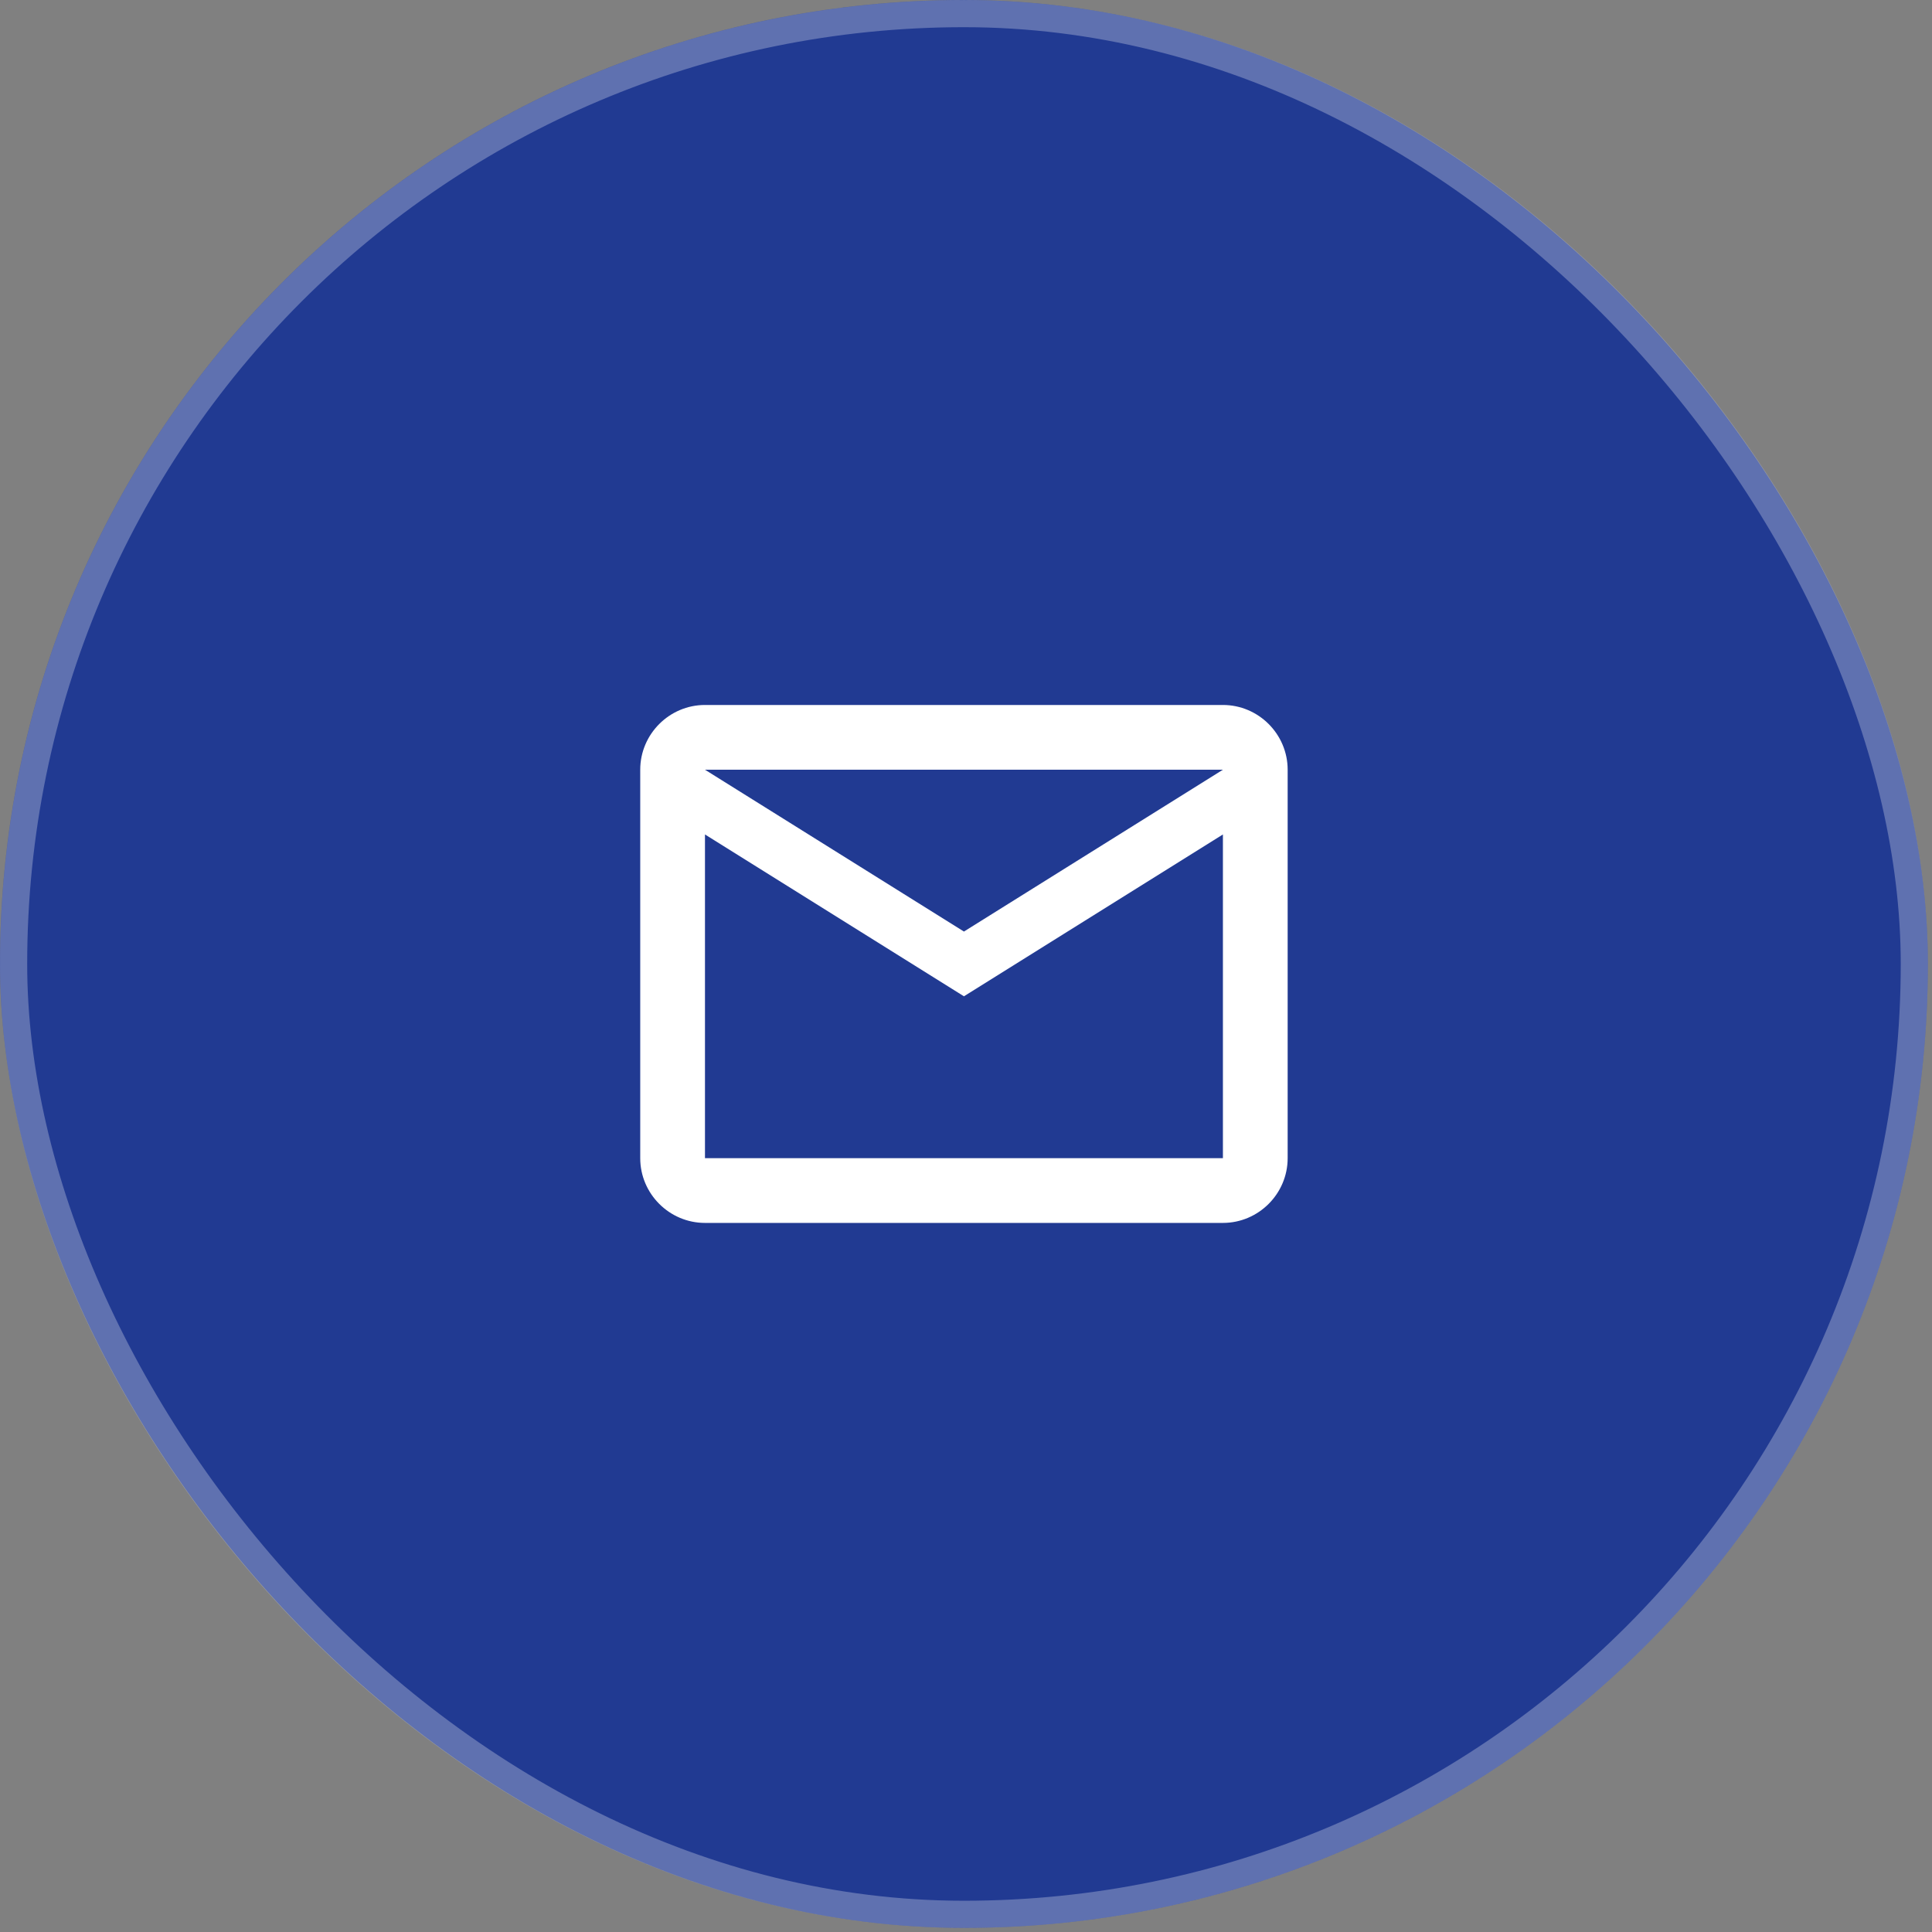
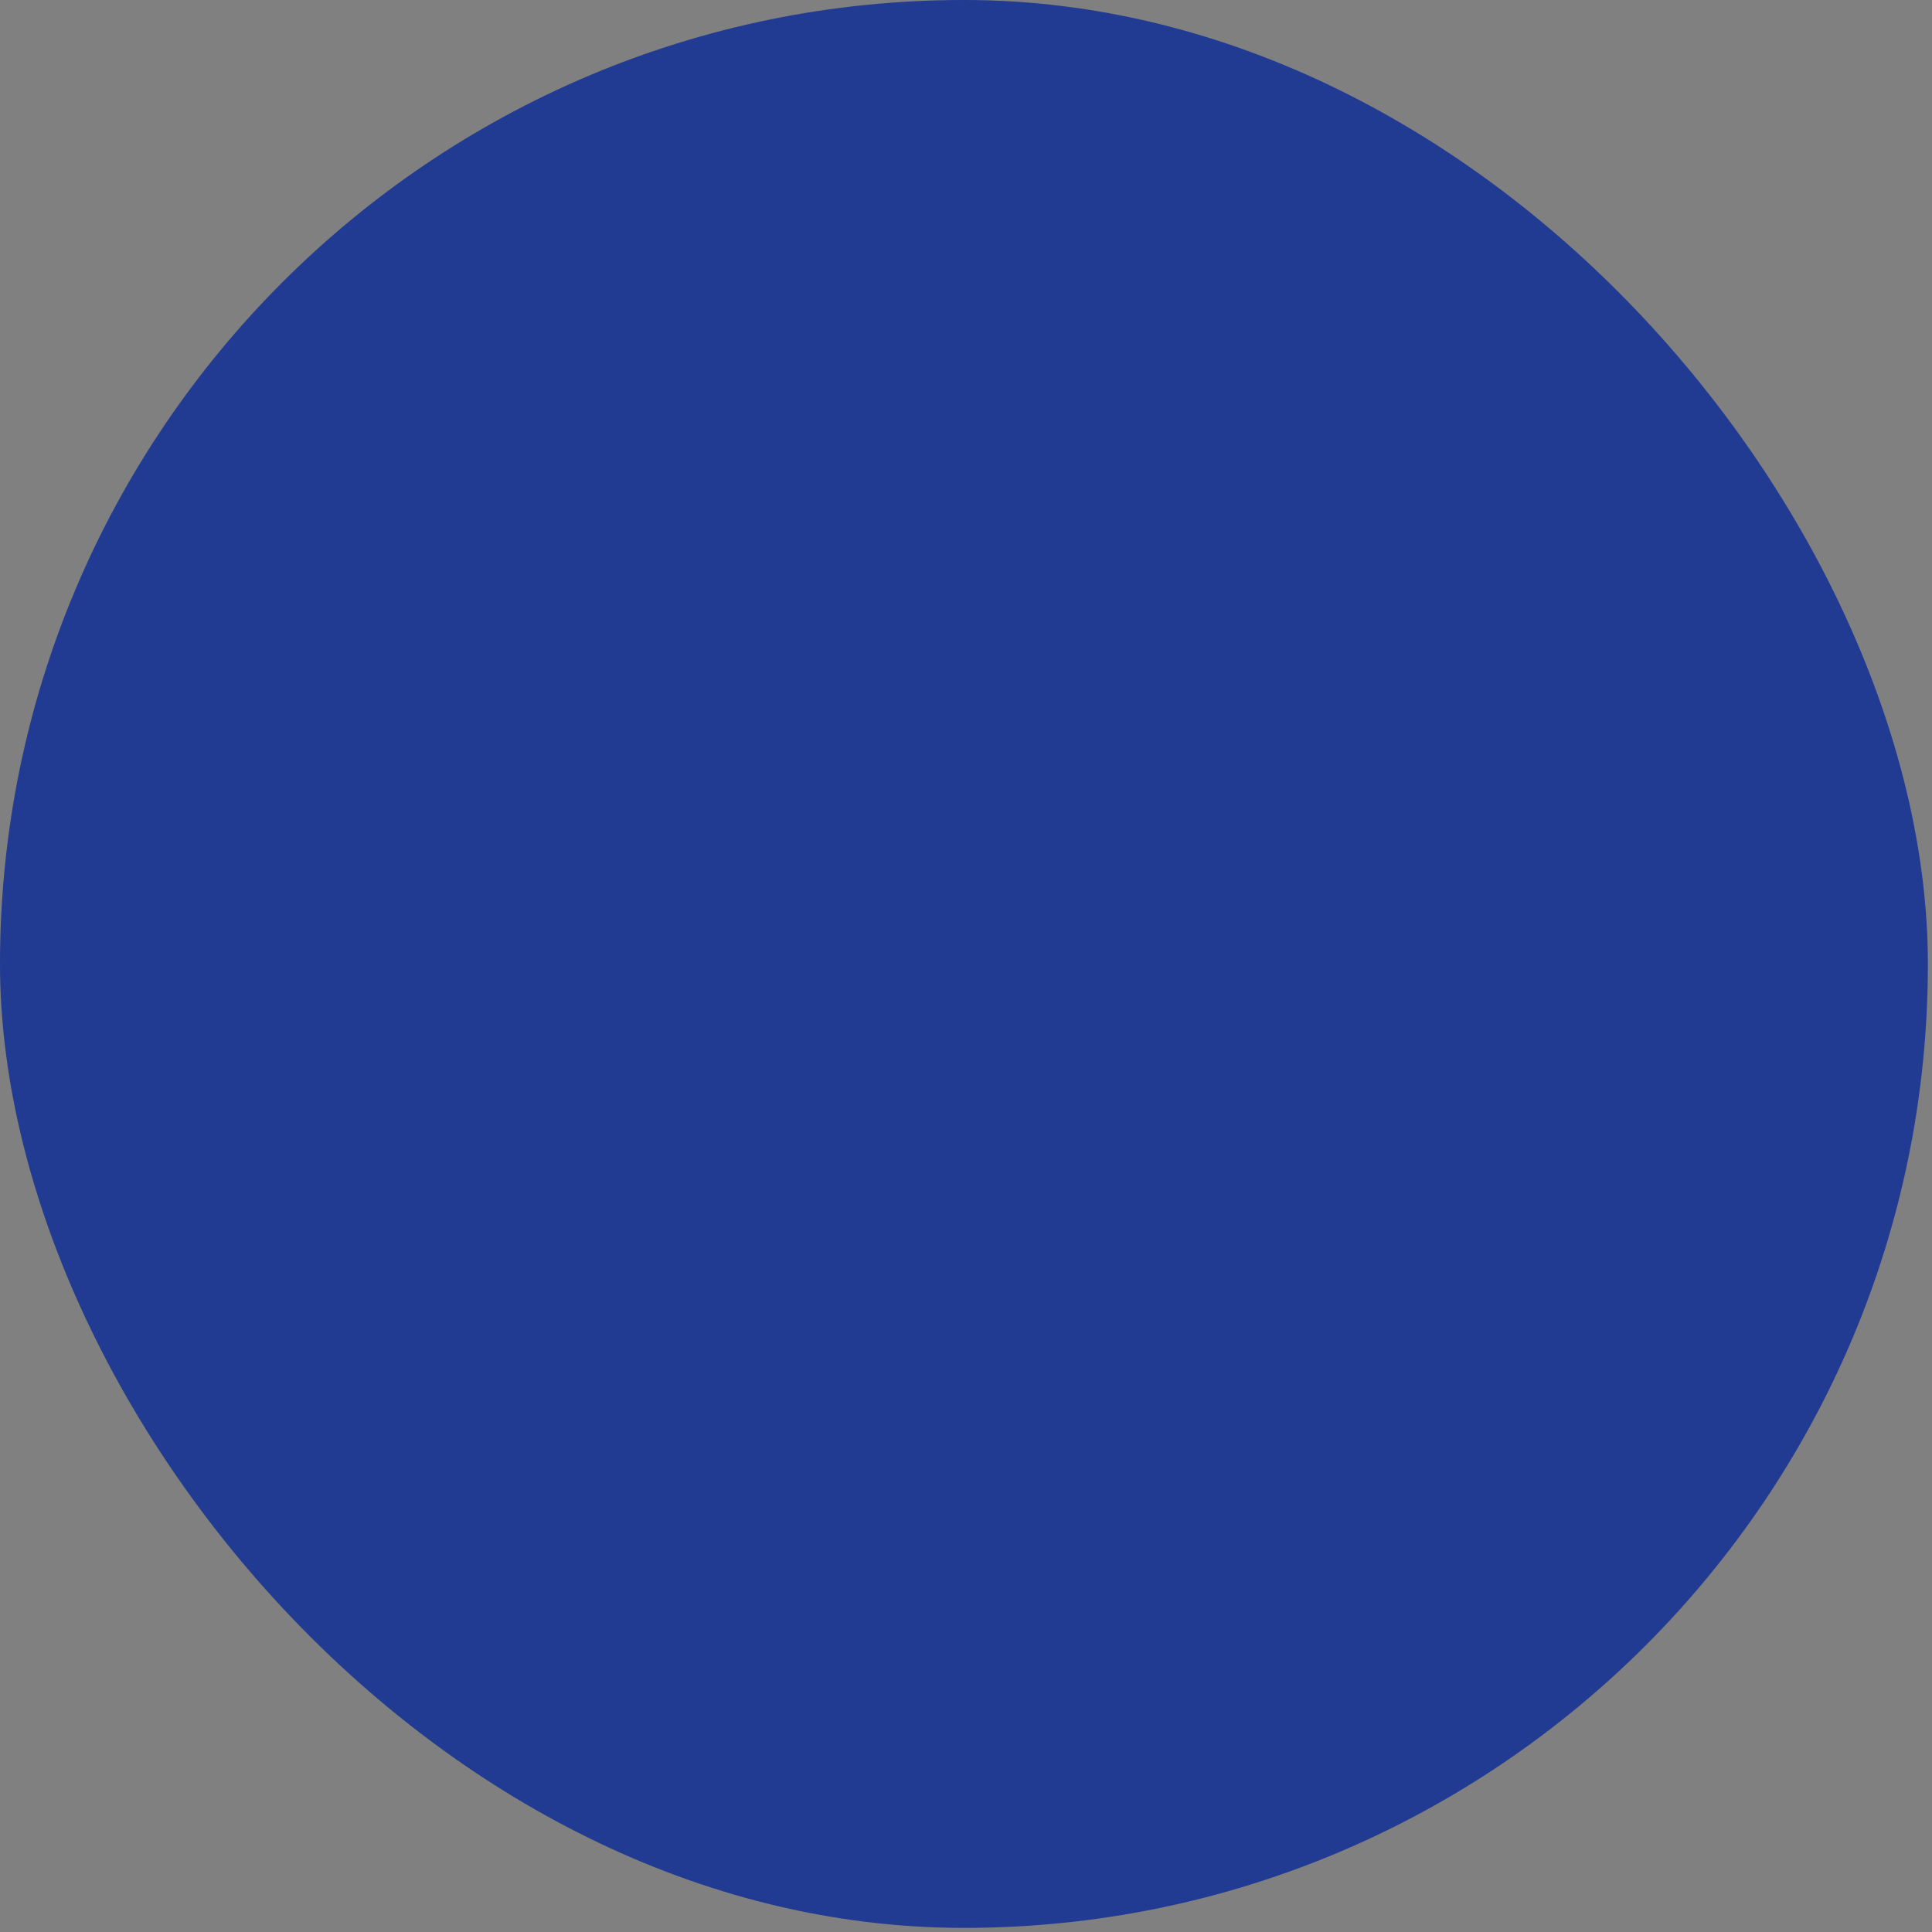
<svg xmlns="http://www.w3.org/2000/svg" width="47" height="47" viewBox="0 0 47 47" fill="none">
  <rect x="0" y="0" width="47" height="47" fill="#808080" stroke="none" />
  <rect width="46.9" height="46.9" rx="23.45" fill="#213a92" />
-   <rect x="0.331" y="0.331" width="46.239" height="46.239" rx="23.119" stroke="white" stroke-opacity="0.28" stroke-width="0.661" />
-   <path d="M31.325 18.725C31.325 17.859 30.616 17.15 29.75 17.15H17.15C16.284 17.15 15.575 17.859 15.575 18.725V28.175C15.575 29.041 16.284 29.75 17.15 29.75H29.75C30.616 29.75 31.325 29.041 31.325 28.175V18.725ZM29.75 18.725L23.45 22.662L17.15 18.725H29.75ZM29.75 28.175H17.15V20.3L23.45 24.237L29.75 20.3V28.175Z" fill="white" />
</svg>